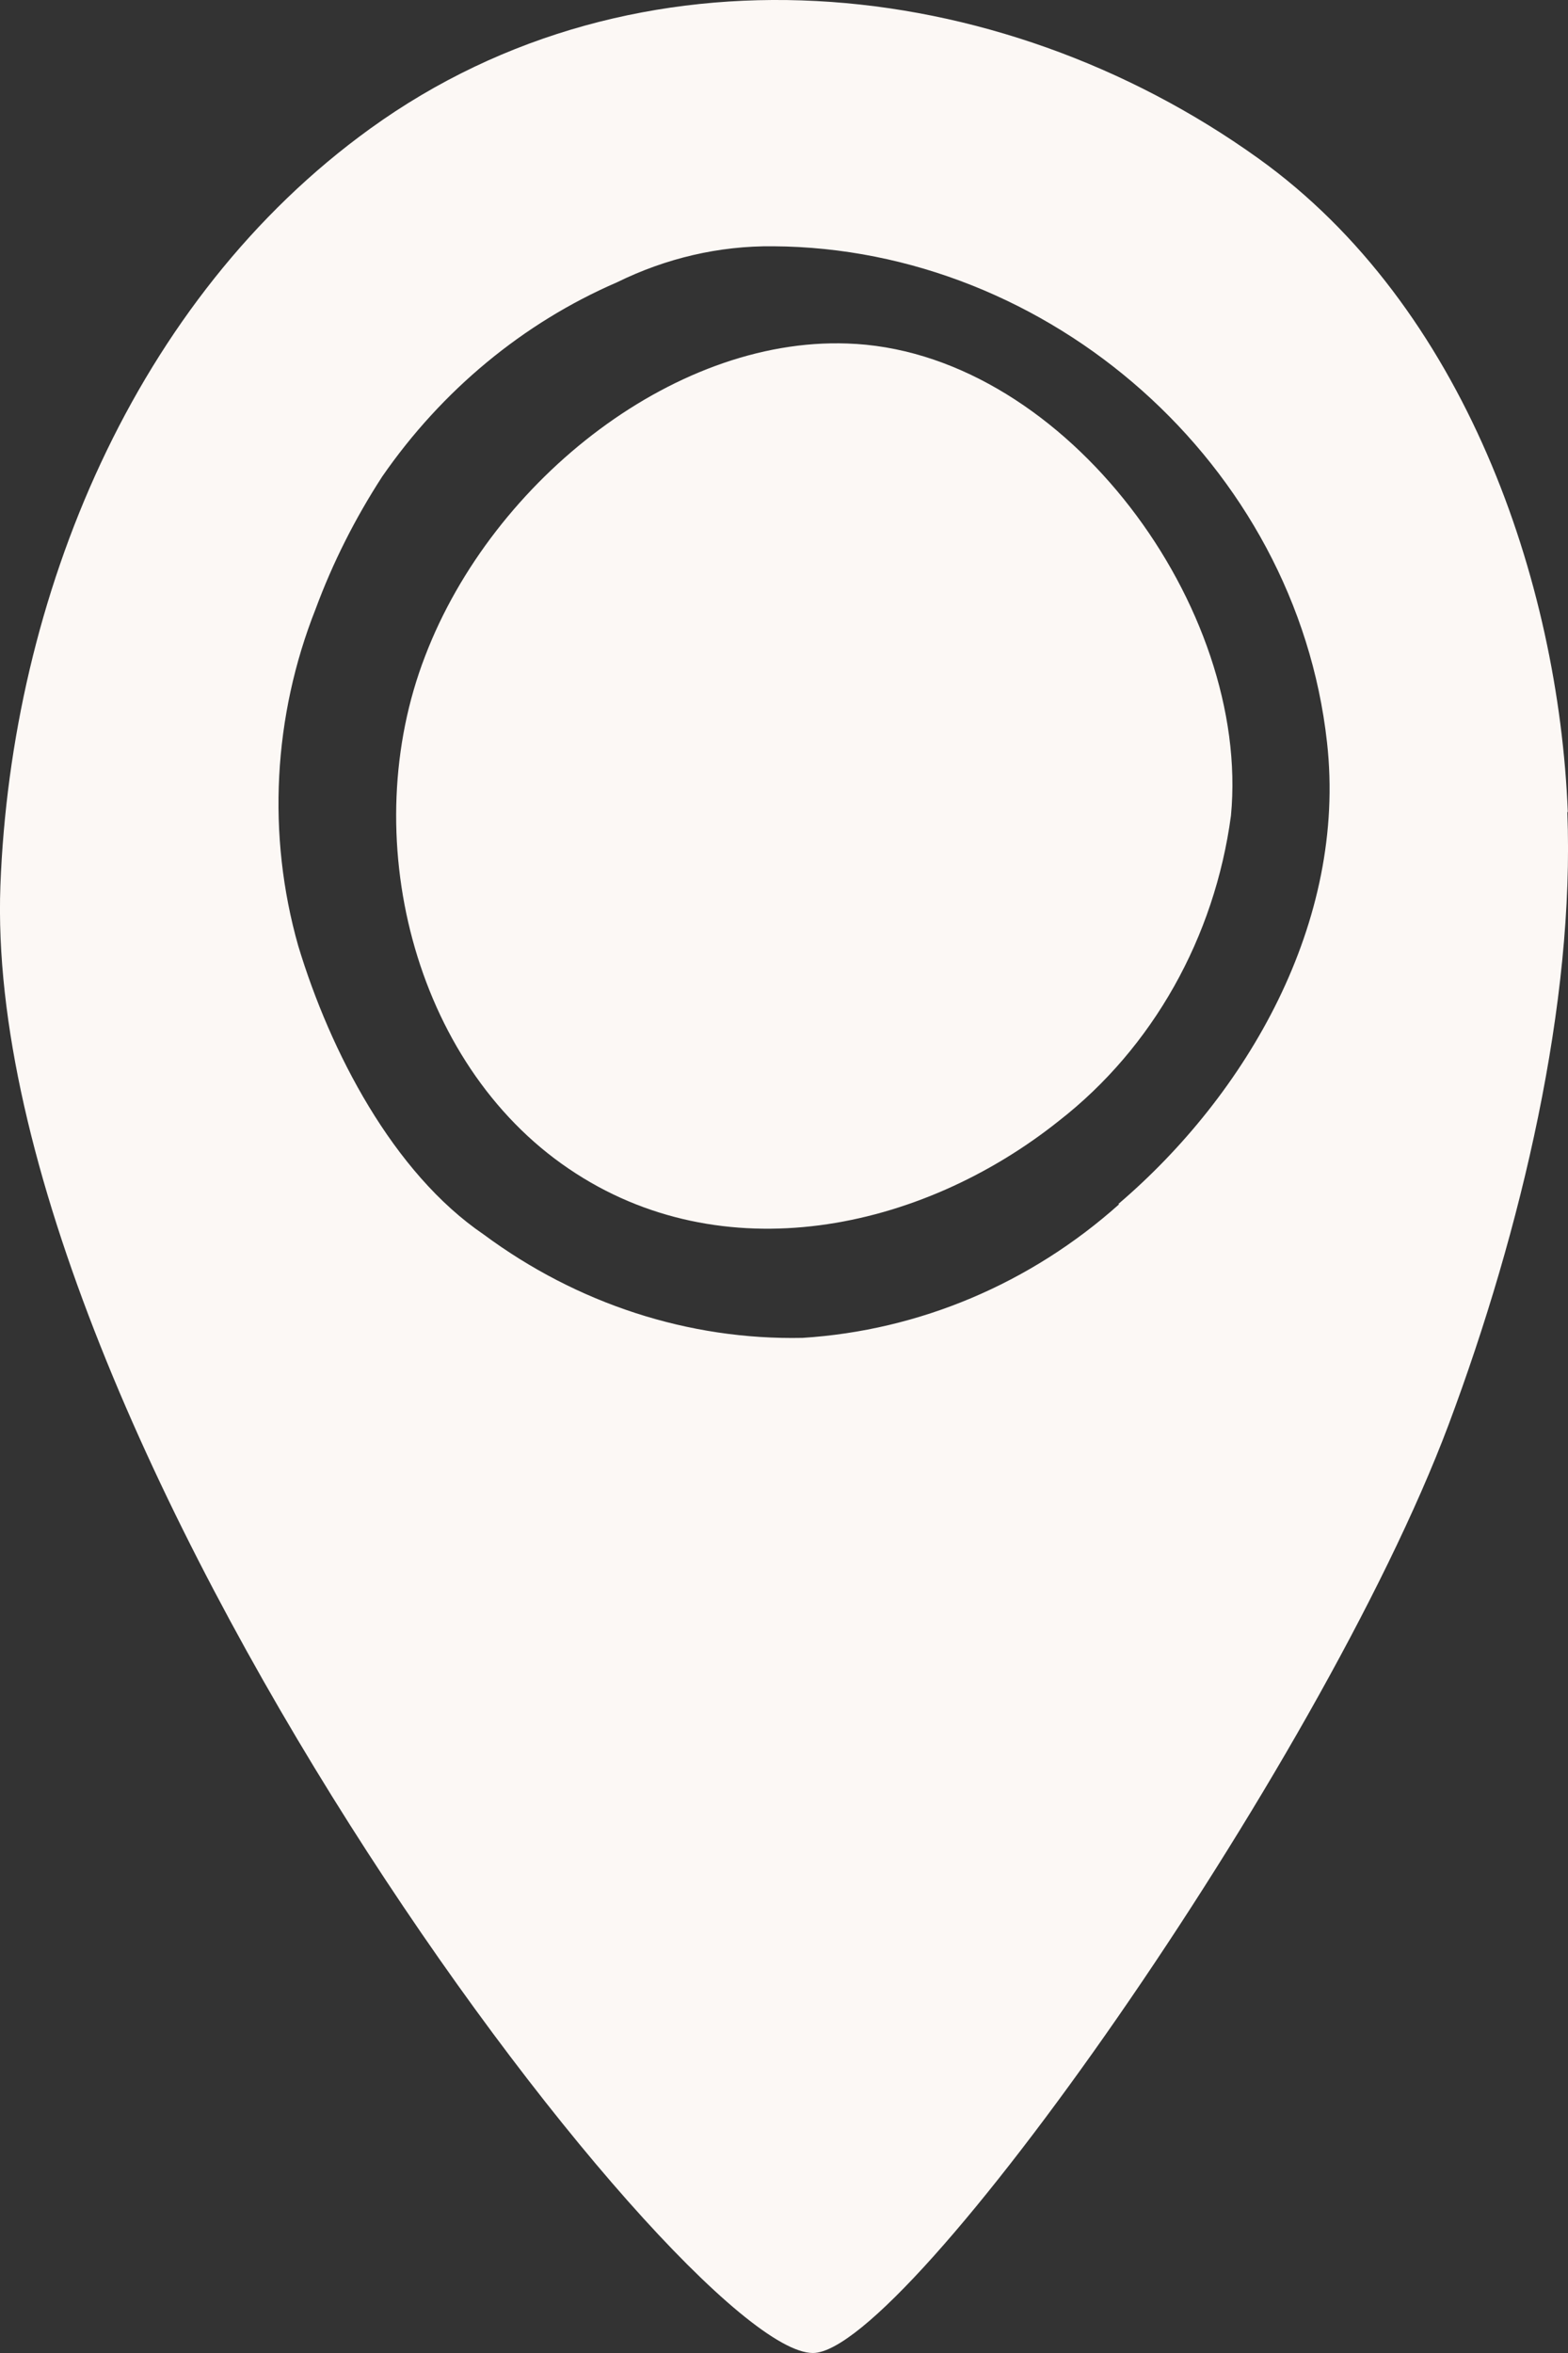
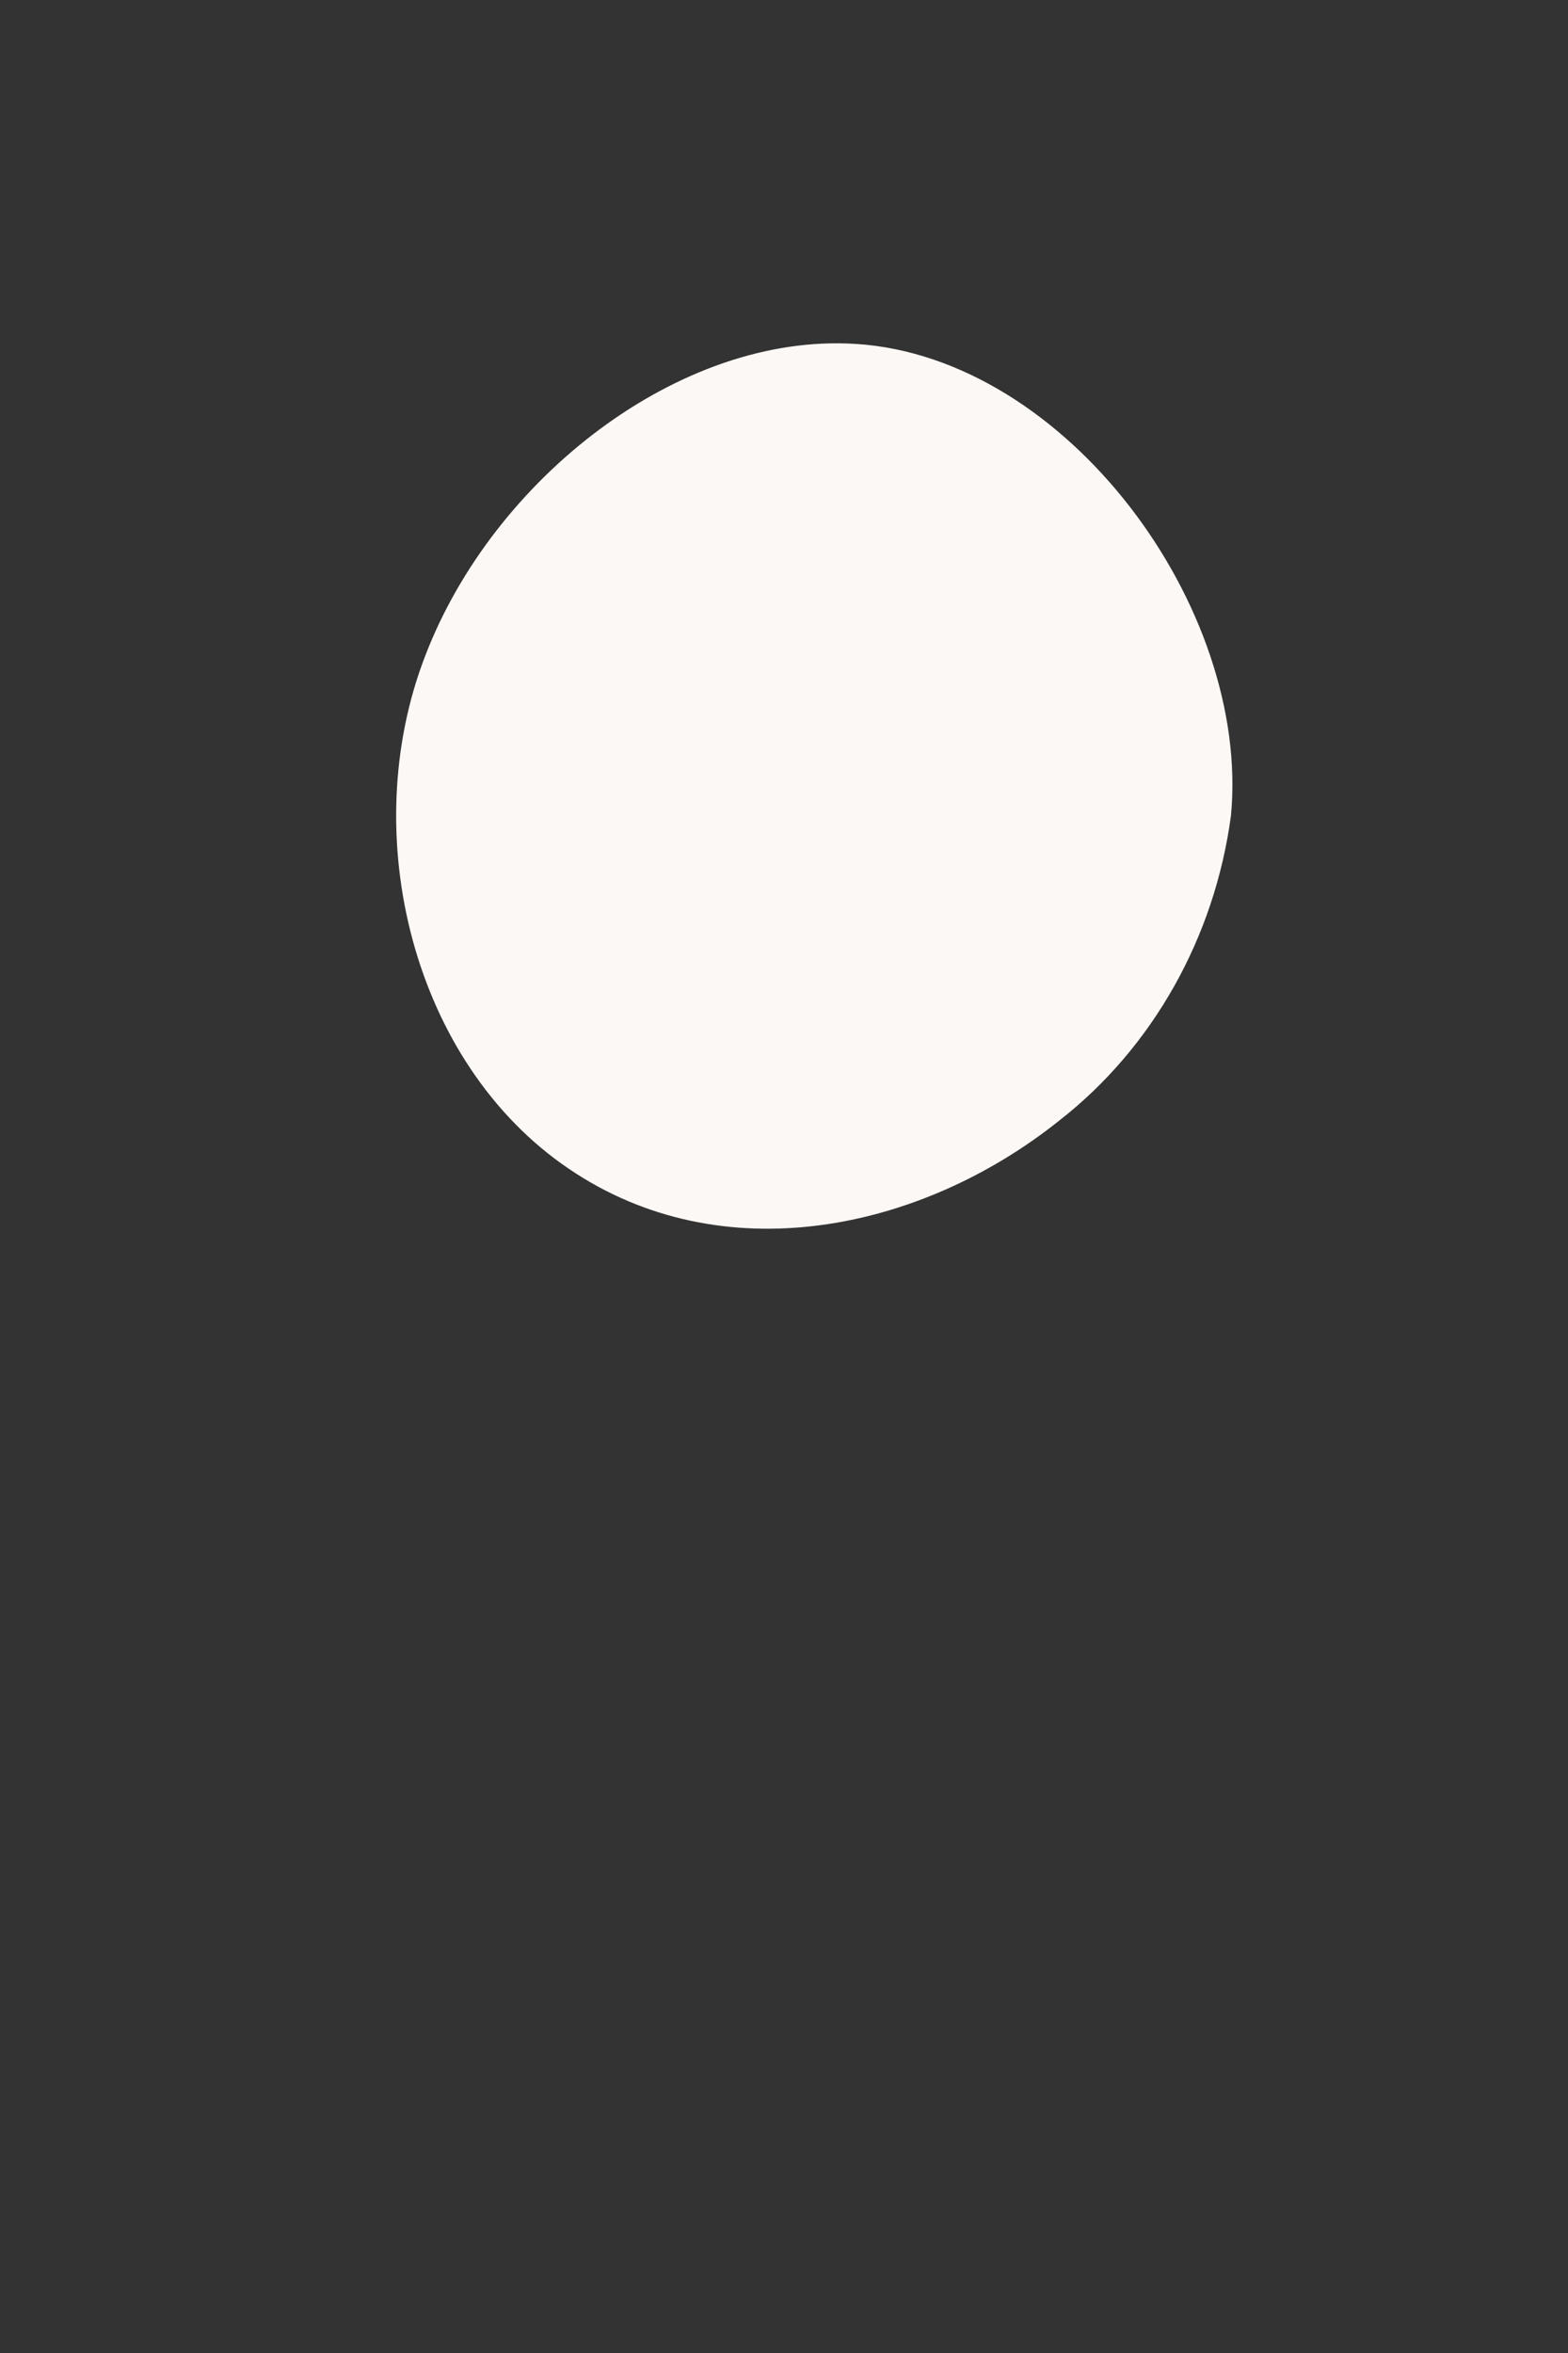
<svg xmlns="http://www.w3.org/2000/svg" width="16" height="24" viewBox="0 0 16 24" fill="none">
  <rect x="0" y="0" width="16" height="24" fill="#333333" stroke="none" />
  <path d="M8.732 3.508C6.933 3.392 5.029 4.884 4.338 6.692C3.635 8.51 4.21 10.842 5.804 11.921C7.365 12.982 9.39 12.562 10.807 11.431C11.764 10.685 12.395 9.56 12.561 8.318C12.761 6.202 10.89 3.648 8.737 3.508" fill="#FCF8F5" />
-   <path d="M11.421 12.282C10.514 13.093 9.379 13.571 8.189 13.646C7.027 13.67 5.887 13.297 4.935 12.591C4.011 11.962 3.369 10.726 3.043 9.647C2.722 8.516 2.788 7.304 3.22 6.213C3.397 5.735 3.624 5.287 3.9 4.861C4.509 3.981 5.339 3.293 6.297 2.879C6.795 2.634 7.337 2.506 7.891 2.512C10.707 2.529 13.226 4.733 13.541 7.572C13.746 9.408 12.722 11.163 11.41 12.282M15.998 8.283C15.904 5.928 14.947 3.124 12.838 1.614C10.176 -0.293 6.501 -0.654 3.779 1.311C1.371 3.048 0.115 6.091 0.004 9.035C-0.2 14.614 6.95 24 8.295 24C9.252 24 13.469 18.024 14.781 14.533C15.528 12.539 16.07 10.219 15.993 8.283" fill="#FCF8F5" />
</svg>